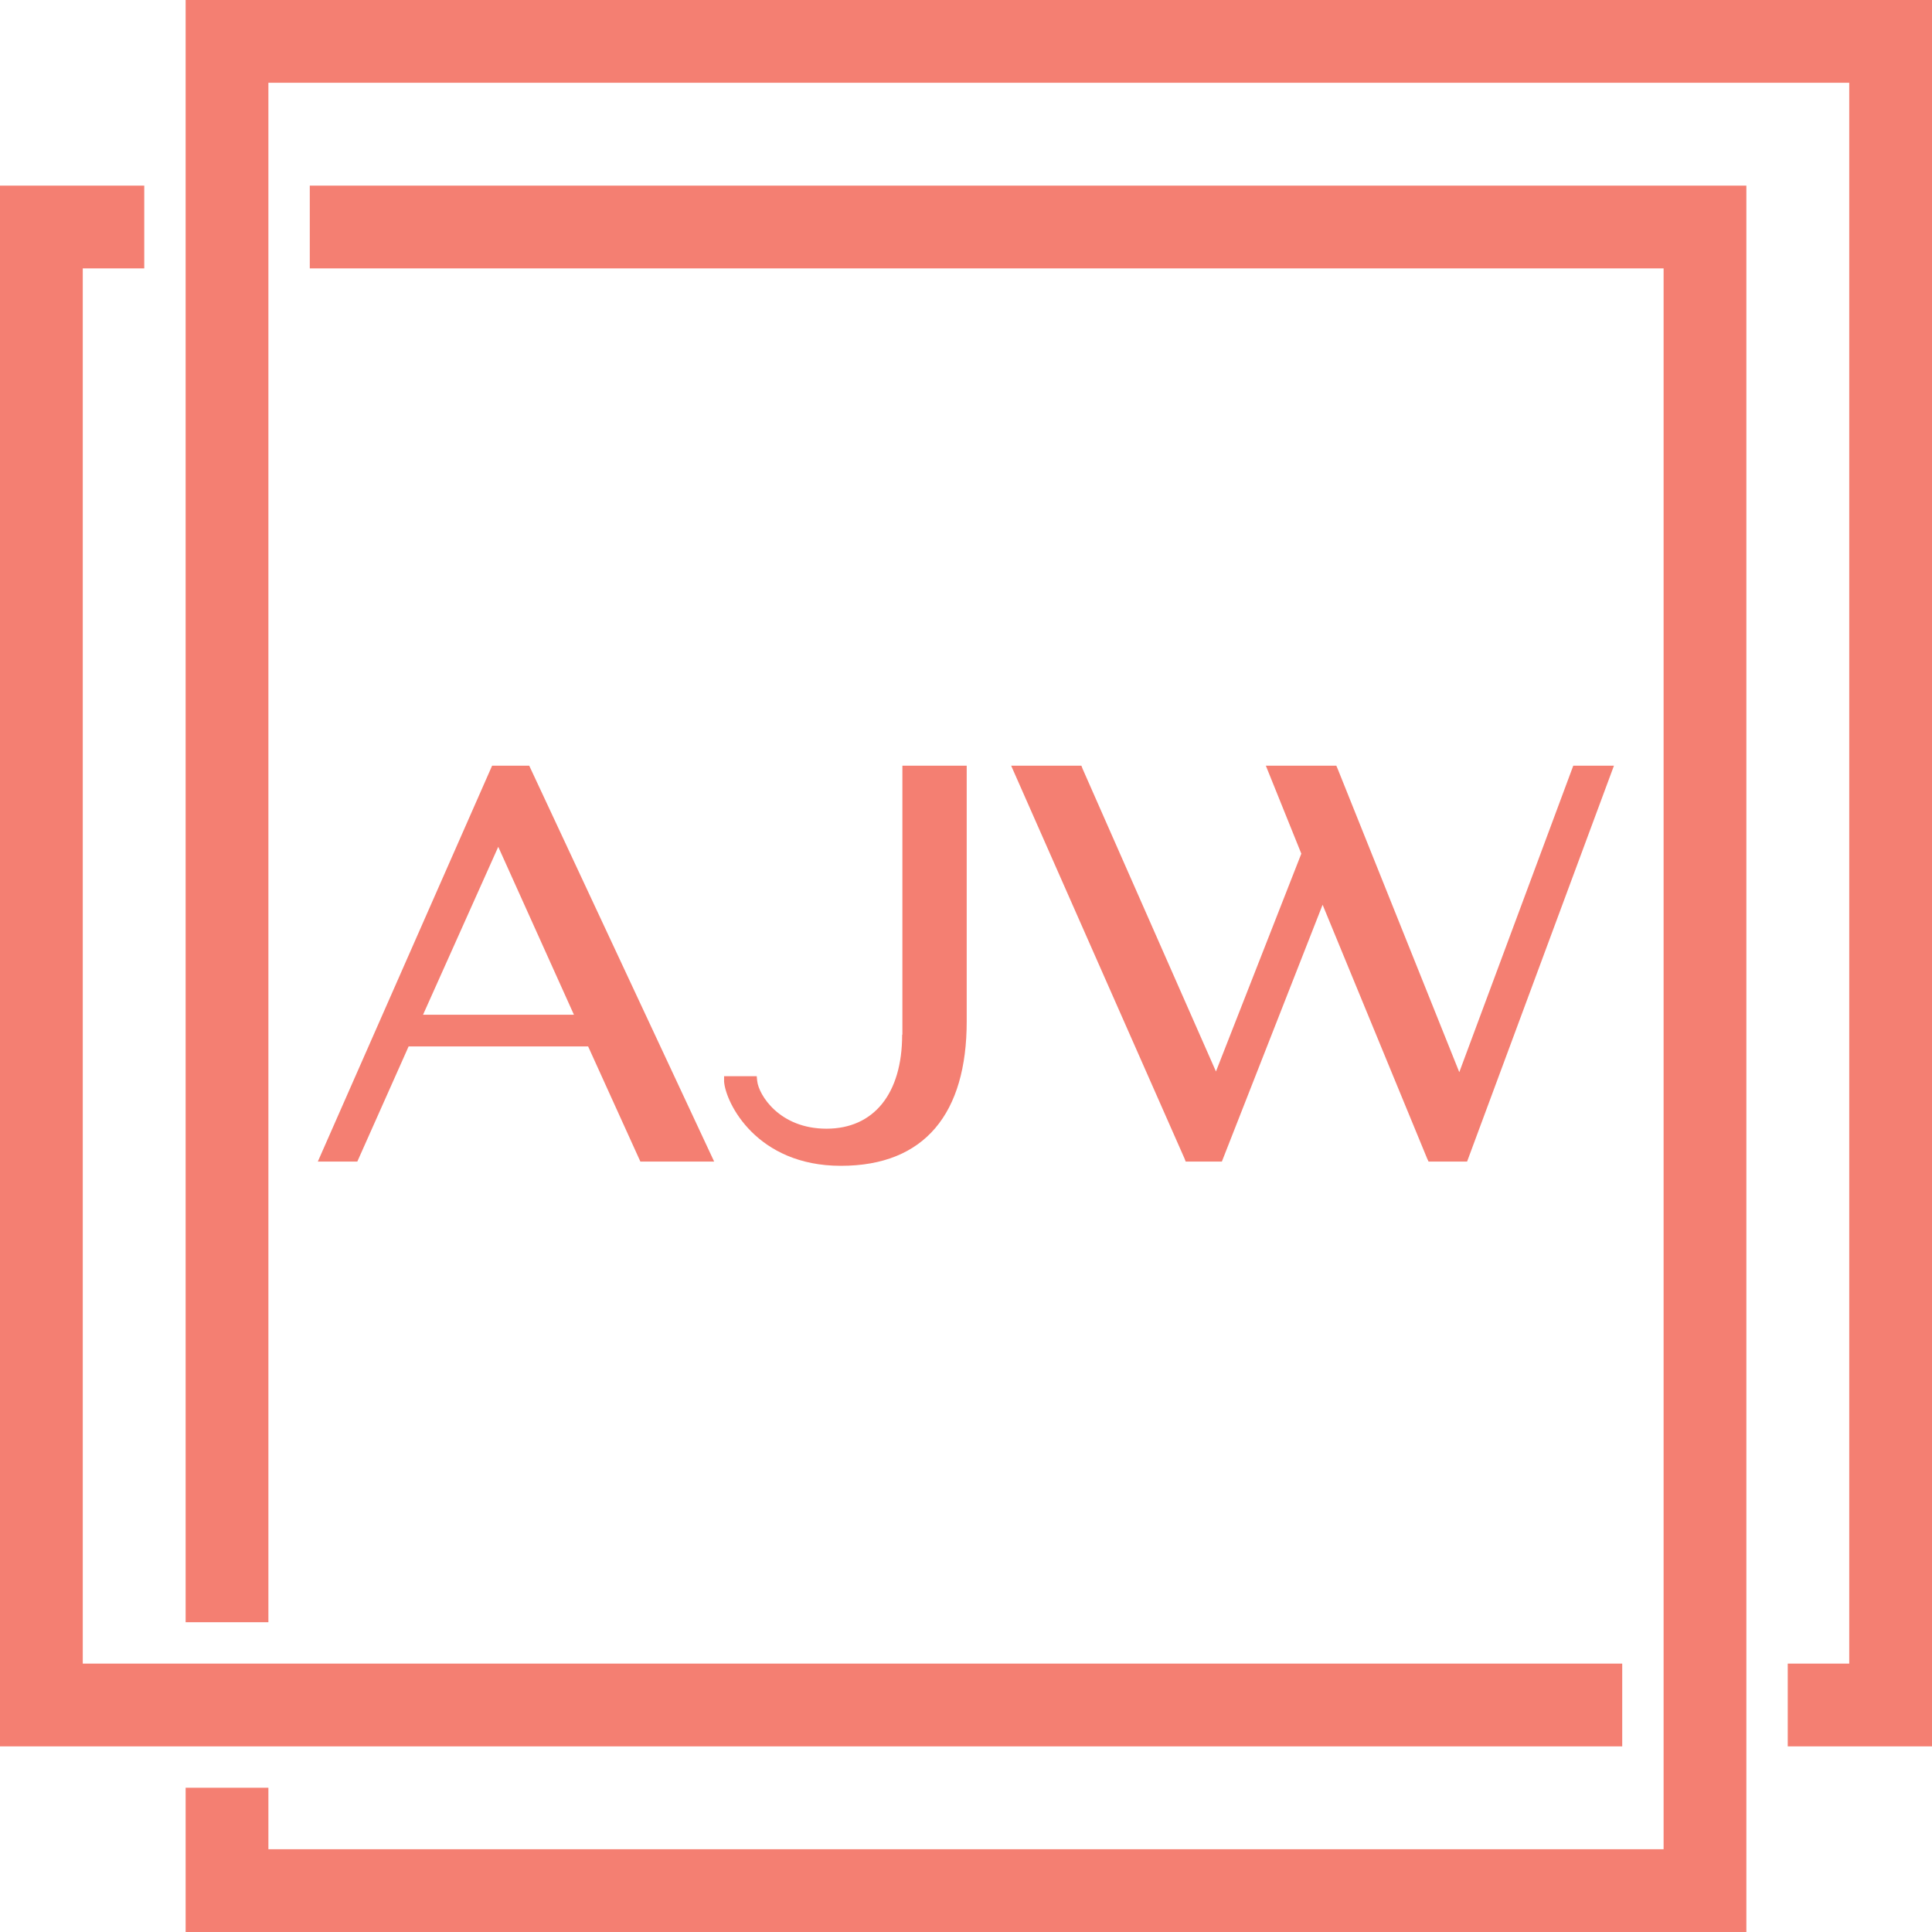
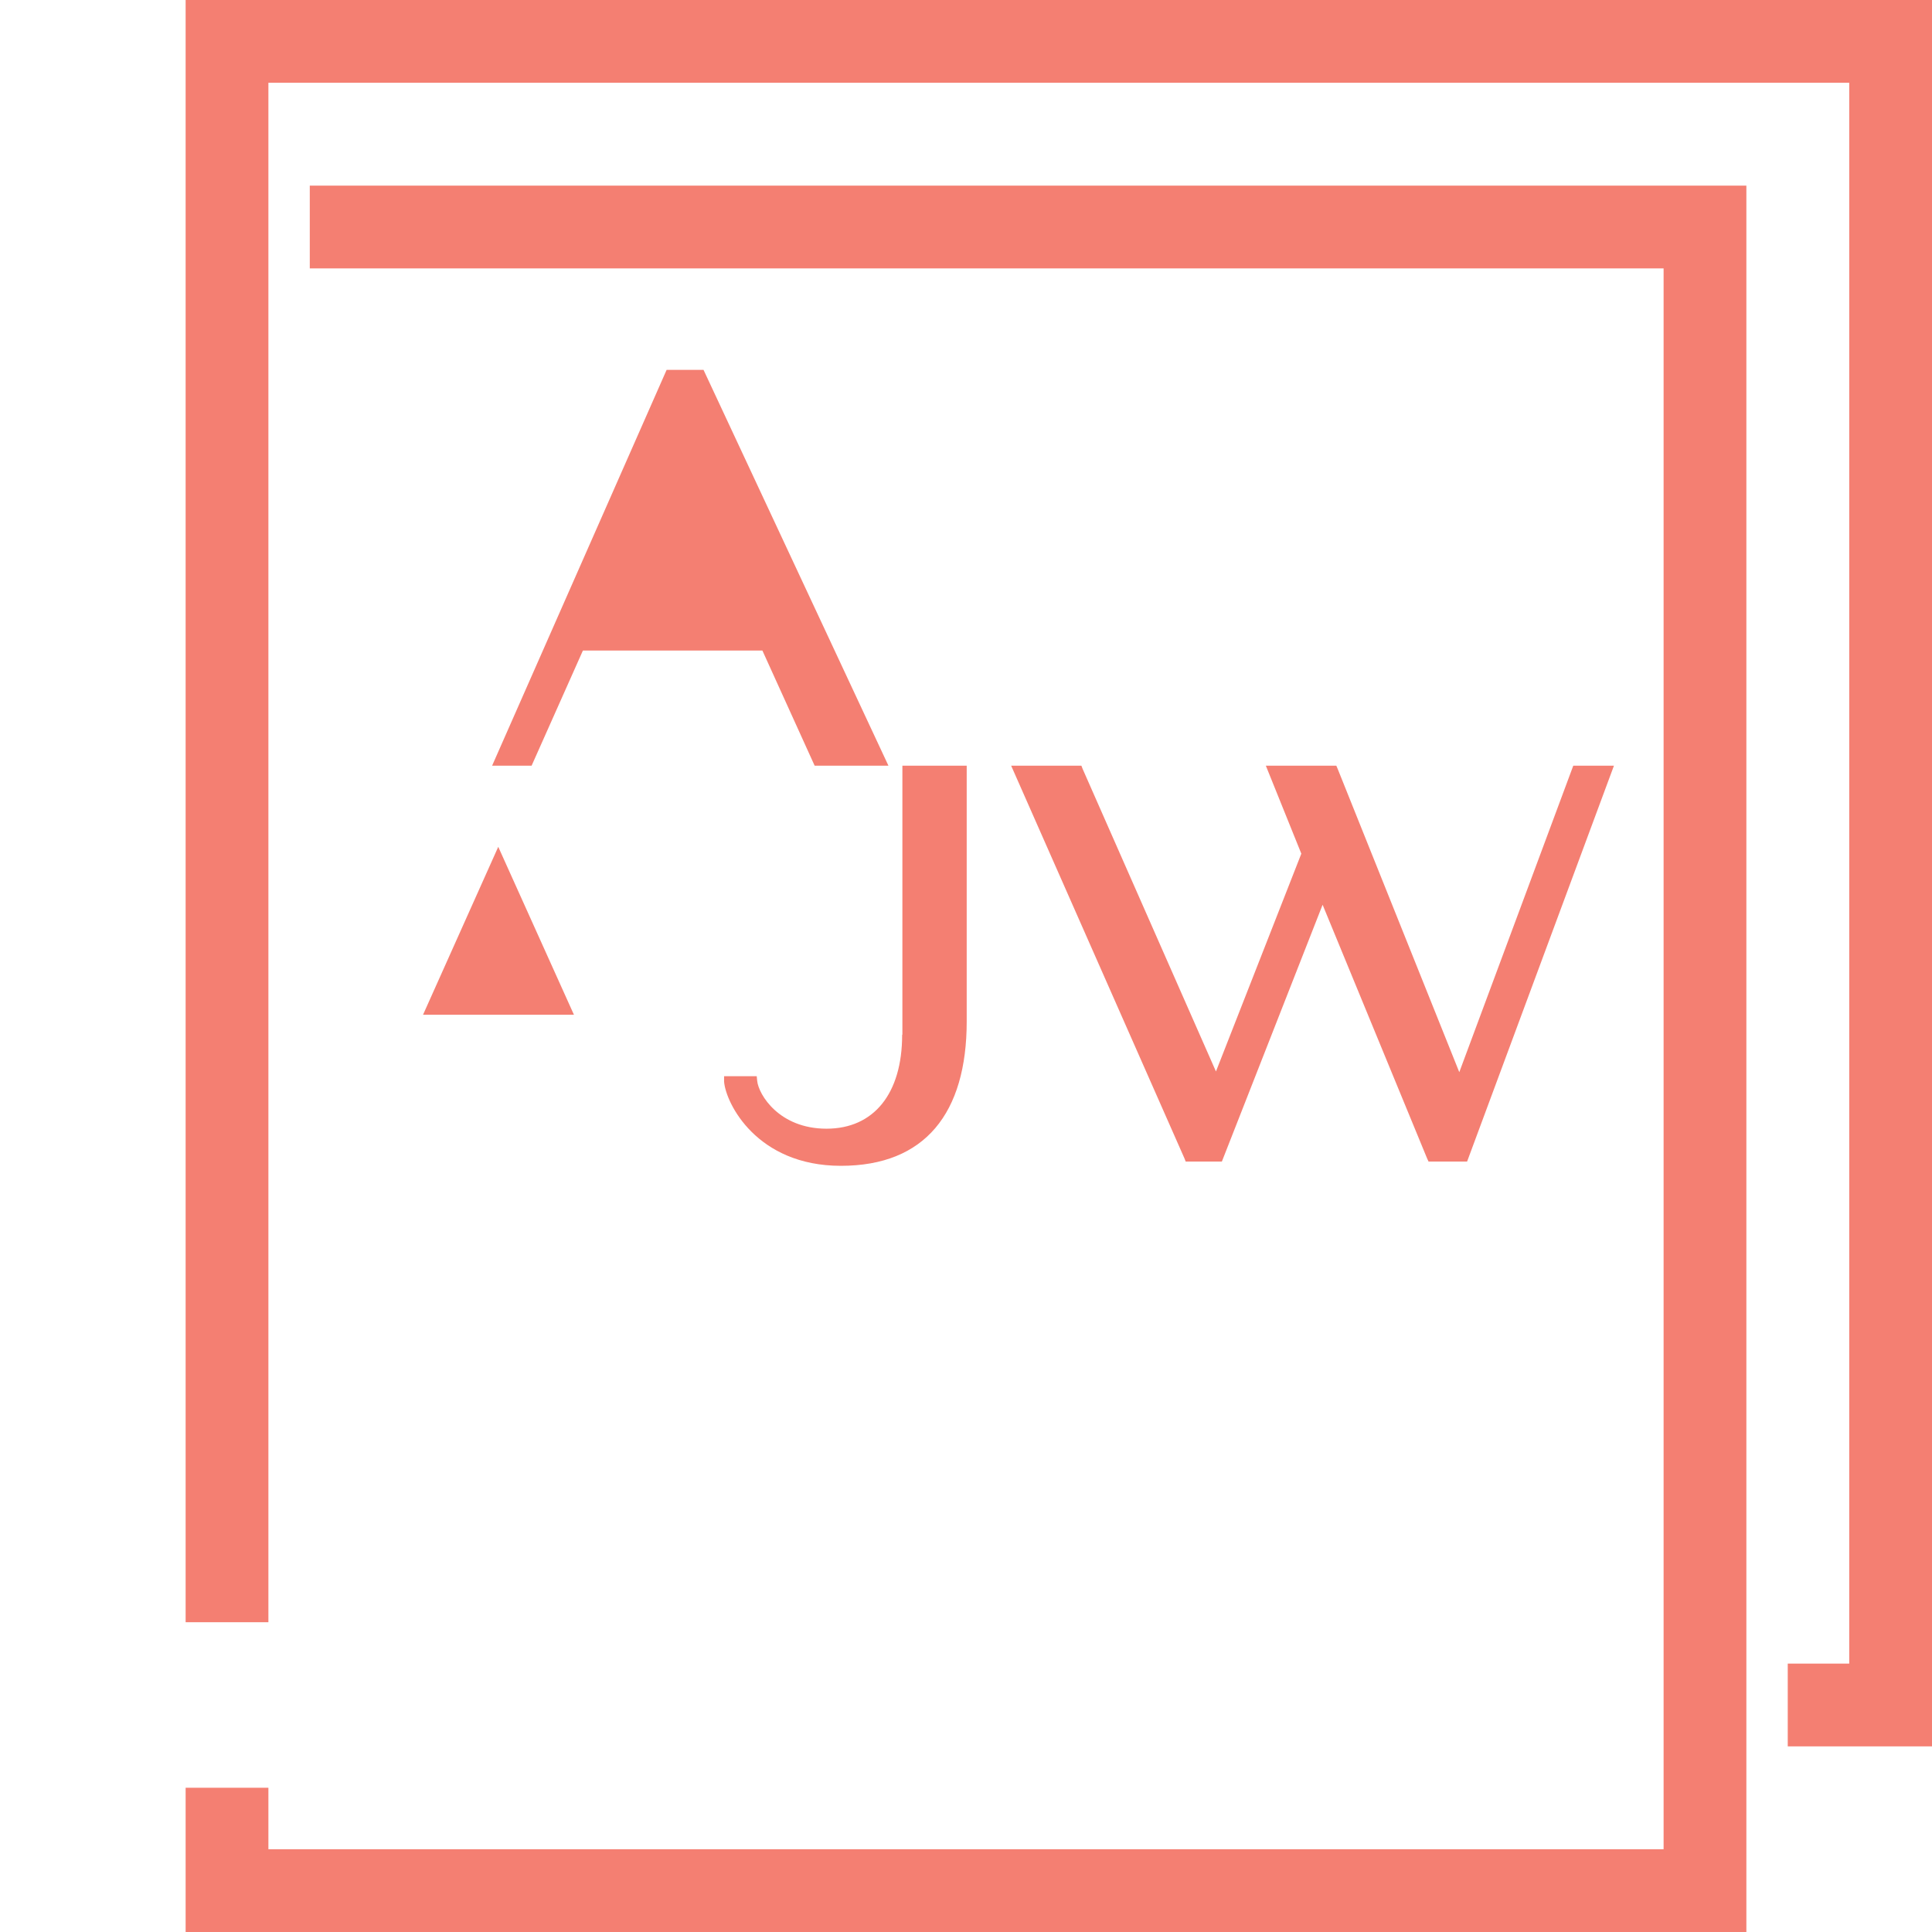
<svg xmlns="http://www.w3.org/2000/svg" id="_Слой_2" data-name="Слой 2" viewBox="0 0 81.7 81.7">
  <defs>
    <style>      .cls-1 {        fill: #f47f72;      }    </style>
  </defs>
  <g id="Layer_1" data-name="Layer 1">
    <g>
      <g>
-         <path class="cls-1" d="m20.81,32.38l-7.37,16.74h1.67l2.17-4.87h7.59l2.21,4.87h3.12l-7.82-16.74h-1.56Zm3.46,10.53h-6.38l3.18-7.1,3.2,7.1Z" />
+         <path class="cls-1" d="m20.81,32.38h1.67l2.17-4.87h7.59l2.21,4.87h3.12l-7.82-16.74h-1.56Zm3.46,10.53h-6.38l3.18-7.1,3.2,7.1Z" />
        <path class="cls-1" d="m38.15,43.76c0,2.49-1.2,3.97-3.2,3.97s-2.87-1.44-2.93-2.02l-.02-.2h-1.38v.23c.07.91,1.38,3.56,4.94,3.56s5.32-2.23,5.32-6.11v-10.81h-2.72v11.37Z" />
        <polygon class="cls-1" points="66.53 32.38 61.71 45.34 56.57 32.52 56.51 32.38 53.53 32.38 55.03 36.1 51.42 45.31 45.78 32.51 45.73 32.38 42.76 32.38 50.09 48.99 50.14 49.12 51.67 49.12 55.93 38.26 60.35 48.99 60.41 49.12 62.04 49.12 68.25 32.38 66.53 32.38" />
      </g>
      <g>
-         <polygon class="cls-1" points="3.5 70.35 68.6 70.35 68.6 73.85 0 73.85 0 7.85 6.1 7.85 6.1 11.35 3.5 11.35 3.5 70.35" />
        <polygon class="cls-1" points="81.7 0 81.7 73.85 75.6 73.85 75.6 70.35 78.2 70.35 78.2 3.5 11.35 3.5 11.35 68.6 7.85 68.6 7.85 0 81.7 0" />
        <polygon class="cls-1" points="73.85 7.85 73.85 81.7 7.85 81.7 7.85 75.6 11.35 75.6 11.35 78.2 70.35 78.2 70.35 11.35 13.1 11.35 13.1 7.85 73.85 7.85" />
      </g>
    </g>
  </g>
</svg>